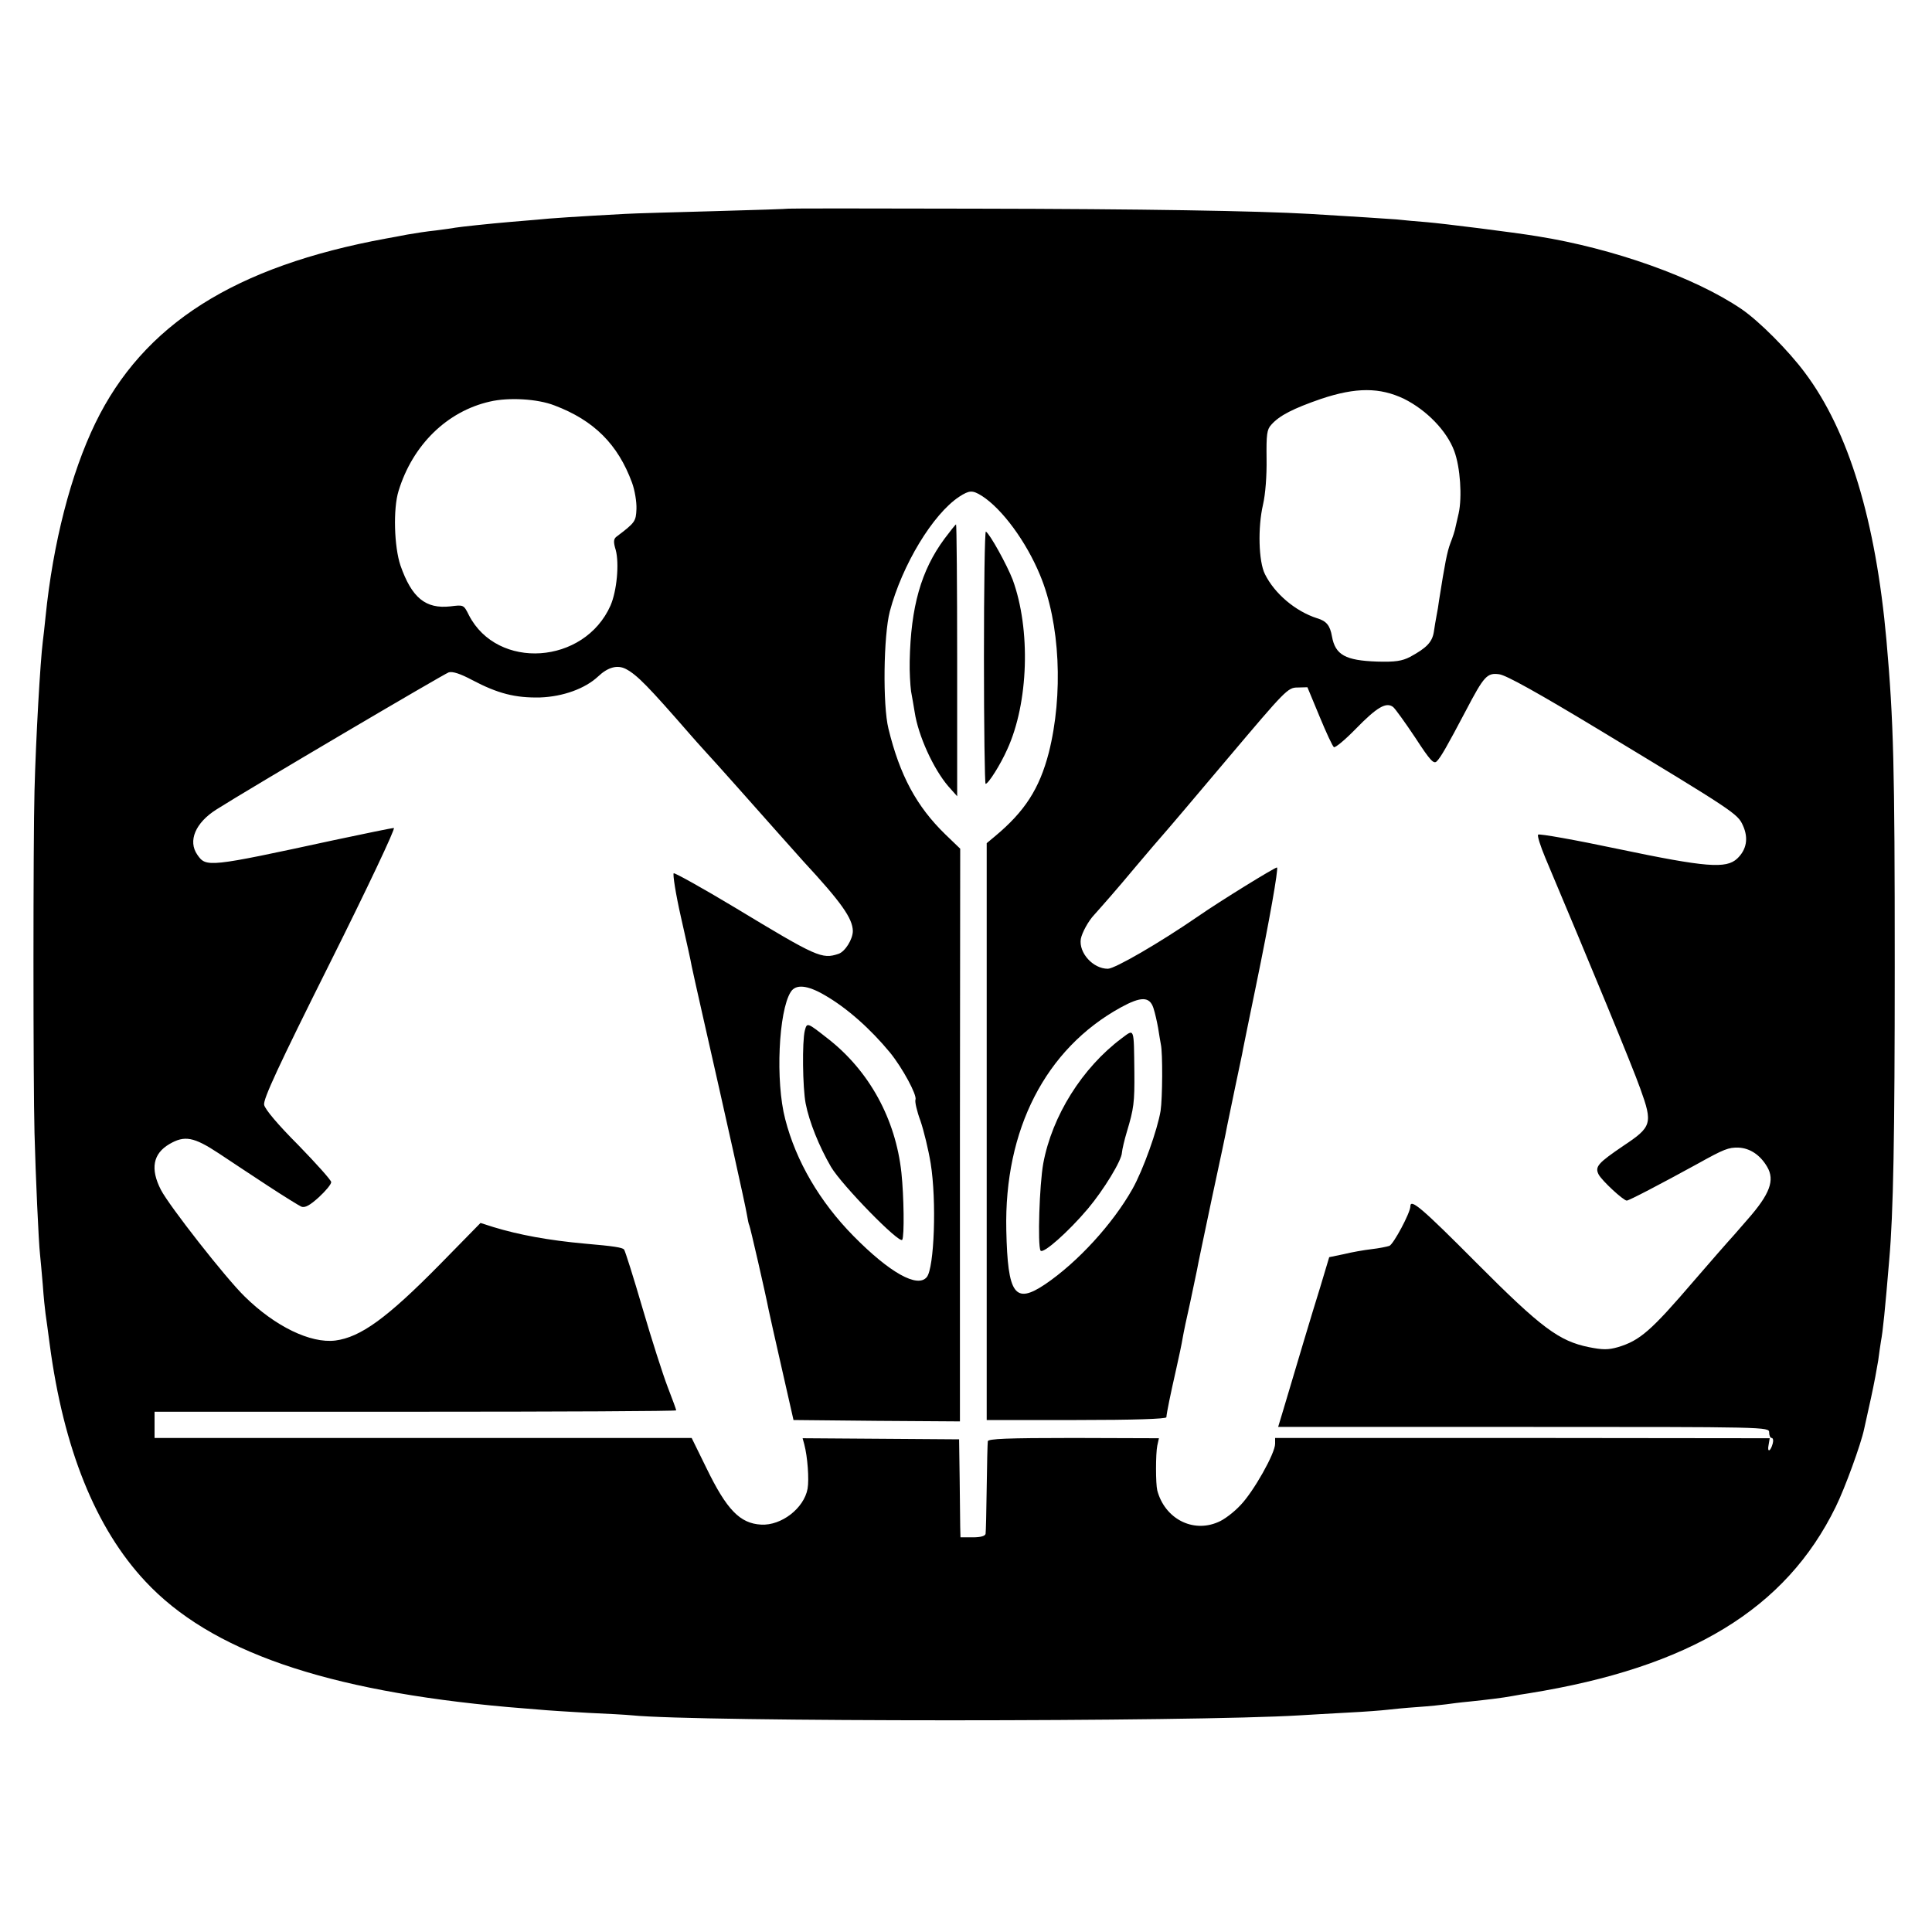
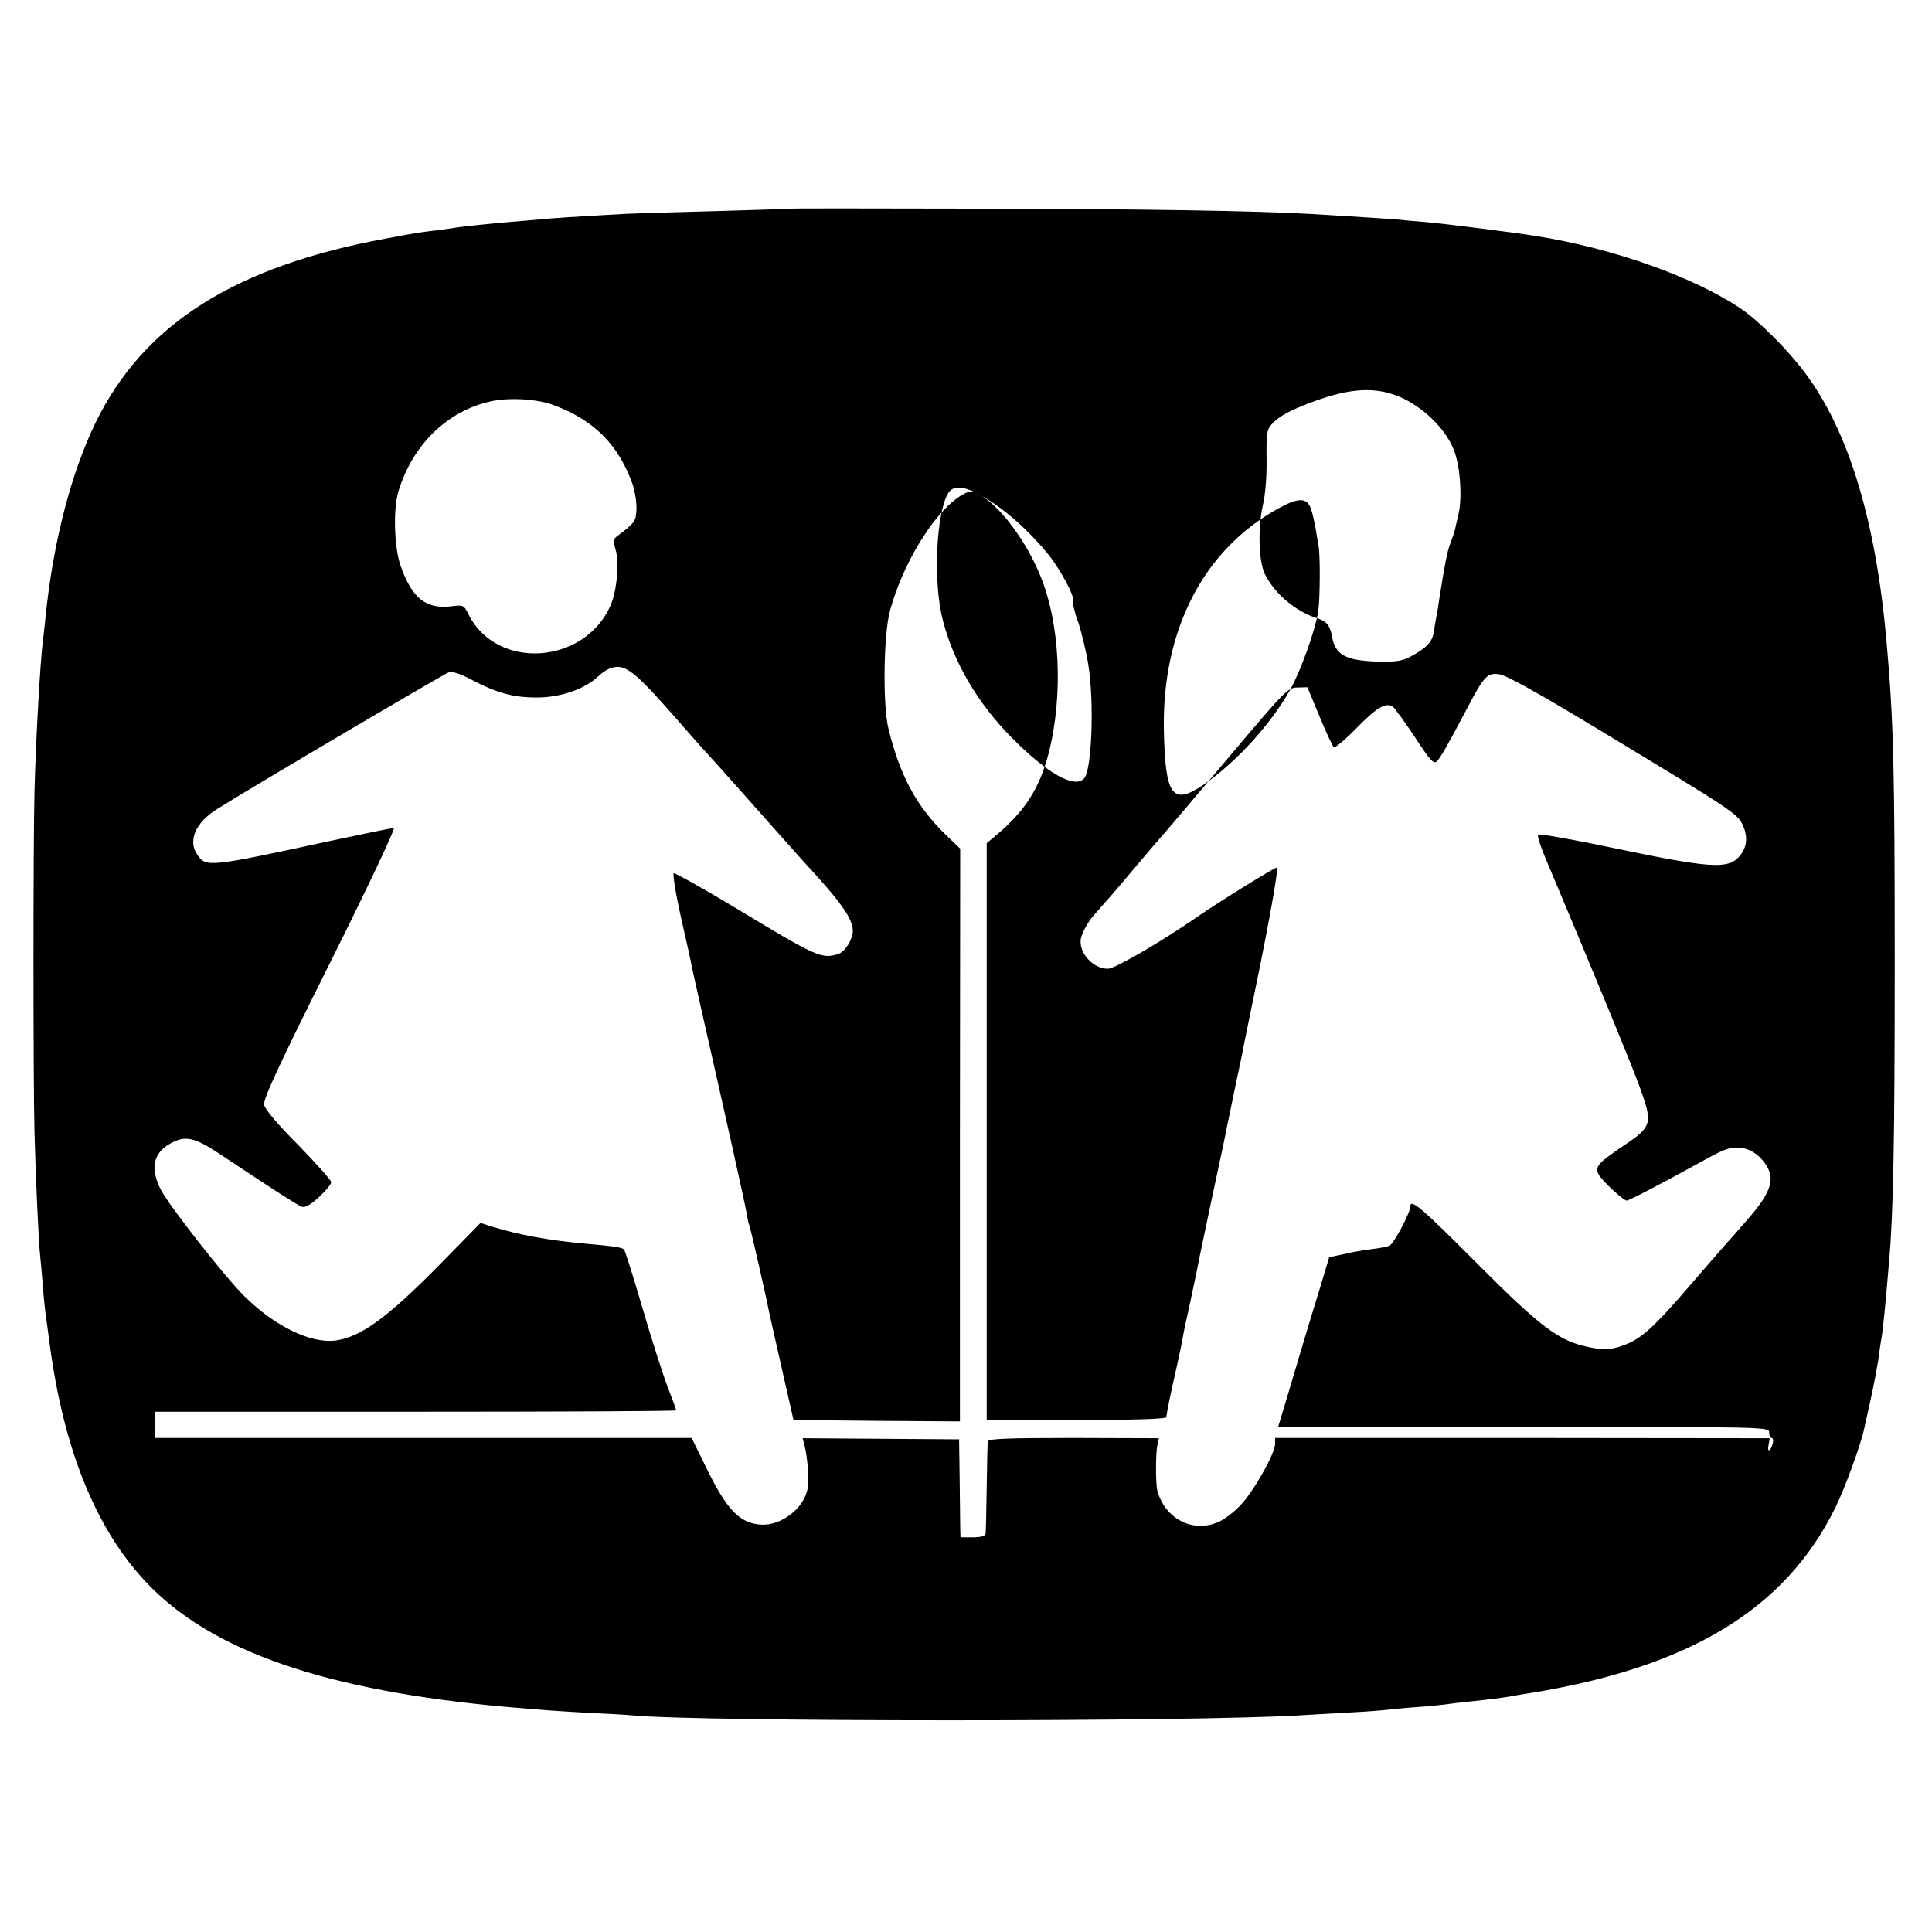
<svg xmlns="http://www.w3.org/2000/svg" version="1.0" width="933.333" height="933.333" viewBox="0 0 700 700">
-   <path d="M285.7 75.6c-.1.1-12.1.5-26.7.9s-29.2.8-32.5 1c-16.7.9-27.5 1.6-32 2.1-2.7.2-7 .6-9.5.8-7.2.6-18.4 1.8-20.1 2.1-.9.2-4 .6-7 1-3 .3-7.6 1-10.4 1.5-2.7.5-6.1 1.2-7.5 1.4-55 10.1-88.1 31.1-105.5 67-8.8 18.2-15.3 43.3-18 70.1-.3 3.3-.8 7.3-1 9-.9 7.1-2.5 34.8-3 54-.5 18-.5 105.6 0 124 .4 15.5 1.5 39.7 2 44 .2 1.6.6 6.6 1 11 .3 4.4.8 9.1 1 10.5.2 1.4.9 6.3 1.5 11 5 37.8 16.6 66.7 34.7 86 23.5 25.2 65.1 39.6 131.3 45.5 3 .2 8 .7 11 .9 3 .3 11.1.8 18 1.2 6.9.3 14.1.7 16 .9 23.6 2.4 203 2.4 242 0 3.6-.2 11.5-.7 17.5-1 6.1-.3 12.4-.8 14-1 1.7-.2 6.6-.7 11-1 4.4-.3 9.1-.8 10.5-1 1.4-.2 5.2-.7 8.5-1 6.6-.7 11.7-1.3 15.5-2 1.4-.3 4.1-.7 6-1 58.3-9.4 93-30.5 111.1-67.5 3.4-6.9 9.2-22.9 10.3-28.2.3-1.3 1.4-6.4 2.5-11.3 1.1-5 2.2-11 2.6-13.5.3-2.5.8-5.6 1-7 .7-3.6 1.5-11.5 3-29.5 1.5-16.8 2-44.7 2-106.5 0-72.5-.4-88.5-3-118-3.9-43.5-13.7-75.8-29.5-96.9-6-8.1-16.7-18.8-23-23.1-16.9-11.5-46.4-22-74-26.4-8.4-1.4-34.1-4.6-40-5.1-3.6-.3-8.5-.7-11-1-4.2-.3-14.6-1-31.5-2-19.2-1.1-60.4-1.8-121.3-1.9-37-.1-67.4-.1-67.5 0zm223 68.9c8.2 4.1 15.5 11.6 18.2 18.9 2.2 5.9 2.9 16.7 1.6 22.6-.3 1.4-.8 3.5-1.1 4.8-.2 1.3-1.1 4-1.9 6-1.2 3.2-2 7.4-4.1 20.7-.2 1.6-.6 4.1-.9 5.5-.3 1.4-.7 4.1-1 6-.6 3.7-2.7 5.8-8.6 9-2.9 1.5-5.4 1.9-12 1.7-11.4-.4-15.1-2.4-16.3-9.1-.7-4-2-5.6-5.4-6.6-7.8-2.5-15.4-8.9-18.9-16-2.3-4.6-2.6-16.9-.7-25.1.9-3.9 1.4-10.5 1.3-16.7-.1-8.7.1-10.6 1.7-12.3 3-3.4 8-5.9 18.1-9.4 12.6-4.2 21.2-4.2 30 0zm-307.8 2.4c14.3 5.4 23 14.1 28.1 28 1 2.7 1.7 7 1.6 9.5-.2 4.5-.4 4.9-7.3 10.1-1 .8-1.1 1.9-.2 4.8 1.3 4.9.4 14.8-1.9 20.1-9.5 21.4-41 23.5-51.3 3.5-1.9-3.8-1.9-3.8-6.7-3.2-9 1-14-3.1-18.1-14.8-2.3-6.8-2.7-20.6-.7-27 5.1-16.7 17.6-28.9 33.1-32.4 6.8-1.6 17.3-1 23.4 1.4zm154.9 32.8c7.3 4.7 16 16.5 21 28.6 7.3 17.4 8.5 43.4 3.2 64.4-3.4 13.1-8.7 21.3-19.5 30.3l-3 2.5v209H390c20.9 0 32.5-.4 32.6-1 .1-1.6 1.5-8.4 3.5-17.2 1-4.4 2.1-9.6 2.4-11.5.3-1.8 1.5-7.6 2.7-12.8 1.1-5.2 2.2-10.6 2.5-11.9.2-1.4 2.7-13.1 5.4-26 2.8-13 5.3-24.7 5.5-26.1.3-1.4 1.6-7.7 2.9-14 1.3-6.3 2.7-12.6 2.9-14 .3-1.4 2.3-11.5 4.6-22.5 5-24.2 8.2-42.6 7.7-43.2-.4-.3-20.7 12.2-28.6 17.7-14.1 9.7-30.2 19-32.7 19-5.4 0-10.6-5.8-9.8-10.8.4-2.2 2.7-6.5 4.9-8.8 3.3-3.7 8-9 15-17.4 4.4-5.2 8.9-10.5 10-11.7 1.1-1.2 11.7-13.7 23.5-27.7 20.7-24.5 21.6-25.5 25.1-25.5l3.6-.1 4.4 10.6c2.4 5.8 4.7 10.8 5.2 11.1.5.3 4.1-2.7 7.9-6.6 7.7-7.9 11.1-9.9 13.6-7.9.8.7 4.4 5.7 8 11.1 5.4 8.3 6.7 9.7 7.8 8.5 1.4-1.4 3.6-5.2 10.5-18.3 6.6-12.6 7.7-13.8 12.1-13.2 2.5.3 14.3 6.9 36 20 49.1 29.7 50.4 30.5 52.3 34.8 2.1 4.6 1.3 8.8-2.1 12-4 3.7-11.1 3.2-43.1-3.5-15.6-3.3-28.6-5.6-29-5.2-.4.3.8 4.1 2.6 8.4 16.6 39.4 31.5 75.4 34.4 83.6 4.6 12.7 4.2 13.9-6.2 20.8-9.1 6.2-10.3 7.5-8.9 10.3 1.2 2.3 8.9 9.4 10.2 9.5.8 0 12.1-5.9 25.6-13.3 9.7-5.4 11.3-6 14.9-5.9 4.2.2 7.9 2.7 10.4 7 2.8 4.8 1 9.8-7.1 19-3.6 4.2-6.9 7.9-7.2 8.2-.3.3-5.8 6.6-12.2 14-15.6 18.2-19.6 21.7-27.6 24.1-3.5 1-5.5 1-10.5 0-10.8-2.2-17.2-6.9-40.7-30.5-19.8-19.9-24-23.5-24-20.5 0 2.3-6.1 13.7-7.6 14.3-.9.3-3.8.9-6.5 1.2-2.6.3-7.2 1.1-10 1.8l-5.3 1.1-3.3 11c-3.1 9.9-8.3 27.4-13.3 44.2l-1.9 6.3h89c88.2 0 88.9 0 88.9 2 0 1.1.4 2 .9 2s.7.9.4 2c-.8 3-2.1 3.4-1.5.5l.4-2.4-89.6-.1H462v2.1c0 3.5-7.8 17.3-12.5 22.2-2.4 2.6-6.1 5.4-8.2 6.2-9.2 4-19.3-1.3-22-11.5-.6-2.4-.6-13.2 0-16.2l.6-2.7-31-.1c-24.1 0-30.9.3-31 1.2-.1.7-.3 8.3-.4 16.8-.1 8.5-.3 16.1-.4 16.7-.1.8-1.7 1.3-4.6 1.3H348l-.1-3.8c0-2-.1-10-.2-17.7l-.2-14-28.3-.2-28.4-.2.6 2.2c1.2 4.5 1.8 12.7 1.2 16.1-1.3 7.1-9.5 13.4-16.8 13-7.7-.4-12.5-5.4-19.8-20.4l-5.4-11H56v-9.5h94.5c52 0 94.5-.2 94.5-.5s-1.4-4.1-3.1-8.5c-1.7-4.4-5.8-17.2-9.1-28.5s-6.3-20.8-6.7-21.3c-.7-.7-3.6-1.2-14.1-2.1-13.3-1.2-24-3.2-33.2-6l-4.7-1.5-14.8 15.1c-19.2 19.5-28.7 26.3-37.8 27.5-9 1.1-21.8-5.1-32.8-15.9-6.9-6.7-27.4-32.9-30.4-38.7-3.9-7.6-2.9-13.1 3.1-16.6 5.5-3.2 8.8-2.6 17.9 3.4 3.9 2.6 11.9 7.9 17.7 11.7 5.8 3.8 11.3 7.2 12.2 7.6 1.3.5 3.1-.5 6.3-3.4 2.5-2.3 4.5-4.7 4.5-5.5 0-.7-5.4-6.7-11.9-13.4-7.4-7.4-12.1-13-12.4-14.6-.4-2 5.1-13.9 23.9-51.5C133 322 143.4 300 142.7 300c-.7 0-10.4 2-21.7 4.4-45.7 9.9-46.3 9.9-49.5 5.3-3.5-5-.7-11.6 6.9-16.4 11.8-7.5 82.4-49.1 84.2-49.7 1.4-.4 4.2.5 8.5 2.8 9.3 4.9 15.6 6.5 24.6 6.3 8.3-.3 16.3-3.2 21-7.6 3.6-3.4 7-4.3 10.1-2.7 4.1 2.2 8 6.2 23.5 24 1 1.2 3.3 3.7 5 5.6 4 4.3 18 20.1 26.7 29.9 3.6 4 7.7 8.6 9.1 10.2 13.7 14.8 17.8 20.6 17.9 25.2 0 3-2.8 7.5-5.2 8.3-6 2-7.8 1.2-37.4-16.7-11.8-7.1-21.9-12.7-22.3-12.5-.4.3.7 7.4 2.6 15.8 1.9 8.4 3.7 16.4 3.9 17.8.3 1.4 2 9.2 3.9 17.5 8.7 38.3 15.6 69.3 16.1 72.5.3 1.9.7 3.7.9 4 .3.5 5.8 24.4 7 30.6.3 1.6 2.5 11.2 4.8 21.4l4.2 18.5 30.2.3 30.1.2V411.3l.1-103.8-5.4-5.2c-10.4-10.1-16.5-21.4-20.6-38.3-2.1-8.4-1.8-33.7.5-42.5 4.5-16.9 15.6-35.2 25.1-41.5 3.7-2.4 4.8-2.5 8.3-.3zm-57.1 180.8c8.2 4.7 16.7 12.3 23.8 20.9 4.6 5.7 9.8 15.4 9.2 17-.3.7.5 4.2 1.8 7.7 1.2 3.5 2.9 10.5 3.7 15.4 2.2 13.6 1.3 37.9-1.4 41.2-3.3 4.1-13.4-1.5-26.6-14.9-12.2-12.4-20.8-27.1-24.7-42.3-3.6-13.7-2.4-39.2 2-46.1 1.8-2.9 6-2.5 12.2 1.1zm119.2 4.7c.6 1.8 1.3 5 1.7 7.2.3 2.1.8 4.8 1 6 .7 3.1.6 19.5-.1 24.1-1.1 6.7-6.3 21.4-10.2 28.3-7.1 12.6-19.8 26.5-31.6 34.5-11 7.4-13.6 3.8-14.1-19.6-.8-36.4 14.2-65.7 41.5-80.7 7.3-4 10.4-4 11.8.2z" />
-   <path d="M342.2 195.2c-8.5 11.5-12.2 24.7-12.6 44.3-.1 3.8.2 8.8.5 11 .4 2.2 1 5.6 1.3 7.5 1.3 8.6 6.8 20.6 12.2 26.9l3.2 3.6v-49.3c0-27-.2-49.2-.4-49.2s-2.1 2.4-4.2 5.2zm14.3 42.9c0 25.2.3 45.9.6 45.9 1 0 5.4-7 7.8-12.4 7.8-16.9 8.6-43.6 2-61.6-2-5.2-8.2-16.5-9.7-17.4-.4-.2-.7 20.2-.7 45.5zm-64.9 135.3c-1 4-.8 20.6.3 26.4 1.3 6.7 4.9 15.6 9.2 23 3.9 6.6 24.8 28 25.8 26.4.8-1.3.6-15.9-.3-24.3-2.1-19.5-11.7-37-26.8-48.7-7.4-5.8-7.4-5.8-8.2-2.8zm114.8 2.8c-14.3 10.7-25.2 28.1-28.4 45.3-1.4 7.7-2.1 29.7-1 31.6.9 1.4 10.2-6.9 17.2-15.2 5.7-6.8 12.2-17.4 12.3-20.3.1-1.2.9-4.6 1.8-7.6 2.5-8.3 2.8-10.6 2.7-21.5-.2-16.5.1-15.8-4.6-12.3z" />
+   <path d="M285.7 75.6c-.1.1-12.1.5-26.7.9s-29.2.8-32.5 1c-16.7.9-27.5 1.6-32 2.1-2.7.2-7 .6-9.5.8-7.2.6-18.4 1.8-20.1 2.1-.9.2-4 .6-7 1-3 .3-7.6 1-10.4 1.5-2.7.5-6.1 1.2-7.5 1.4-55 10.1-88.1 31.1-105.5 67-8.8 18.2-15.3 43.3-18 70.1-.3 3.3-.8 7.3-1 9-.9 7.1-2.5 34.8-3 54-.5 18-.5 105.6 0 124 .4 15.5 1.5 39.7 2 44 .2 1.6.6 6.6 1 11 .3 4.4.8 9.1 1 10.5.2 1.4.9 6.3 1.5 11 5 37.8 16.6 66.7 34.7 86 23.5 25.2 65.1 39.6 131.3 45.5 3 .2 8 .7 11 .9 3 .3 11.1.8 18 1.2 6.9.3 14.1.7 16 .9 23.6 2.4 203 2.4 242 0 3.6-.2 11.5-.7 17.5-1 6.1-.3 12.4-.8 14-1 1.7-.2 6.6-.7 11-1 4.4-.3 9.1-.8 10.5-1 1.4-.2 5.2-.7 8.5-1 6.6-.7 11.7-1.3 15.5-2 1.4-.3 4.1-.7 6-1 58.3-9.4 93-30.5 111.1-67.5 3.4-6.9 9.2-22.9 10.3-28.2.3-1.3 1.4-6.4 2.5-11.3 1.1-5 2.2-11 2.6-13.5.3-2.5.8-5.6 1-7 .7-3.6 1.5-11.5 3-29.5 1.5-16.8 2-44.7 2-106.5 0-72.5-.4-88.5-3-118-3.9-43.5-13.7-75.8-29.5-96.9-6-8.1-16.7-18.8-23-23.1-16.9-11.5-46.4-22-74-26.4-8.4-1.4-34.1-4.6-40-5.1-3.6-.3-8.5-.7-11-1-4.2-.3-14.6-1-31.5-2-19.2-1.1-60.4-1.8-121.3-1.9-37-.1-67.4-.1-67.5 0zm223 68.9c8.2 4.1 15.5 11.6 18.2 18.9 2.2 5.9 2.9 16.7 1.6 22.6-.3 1.4-.8 3.5-1.1 4.8-.2 1.3-1.1 4-1.9 6-1.2 3.2-2 7.4-4.1 20.7-.2 1.6-.6 4.1-.9 5.5-.3 1.4-.7 4.1-1 6-.6 3.7-2.7 5.8-8.6 9-2.9 1.5-5.4 1.9-12 1.7-11.4-.4-15.1-2.4-16.3-9.1-.7-4-2-5.6-5.4-6.6-7.8-2.5-15.4-8.9-18.9-16-2.3-4.6-2.6-16.9-.7-25.1.9-3.9 1.4-10.5 1.3-16.7-.1-8.7.1-10.6 1.7-12.3 3-3.4 8-5.9 18.1-9.4 12.6-4.2 21.2-4.2 30 0zm-307.8 2.4c14.3 5.4 23 14.1 28.1 28 1 2.7 1.7 7 1.6 9.5-.2 4.5-.4 4.9-7.3 10.1-1 .8-1.1 1.9-.2 4.8 1.3 4.9.4 14.8-1.9 20.1-9.5 21.4-41 23.5-51.3 3.5-1.9-3.8-1.9-3.8-6.7-3.2-9 1-14-3.1-18.1-14.8-2.3-6.8-2.7-20.6-.7-27 5.1-16.7 17.6-28.9 33.1-32.4 6.8-1.6 17.3-1 23.4 1.4zm154.9 32.8c7.3 4.7 16 16.5 21 28.6 7.3 17.4 8.5 43.4 3.2 64.4-3.4 13.1-8.7 21.3-19.5 30.3l-3 2.5v209H390c20.9 0 32.5-.4 32.6-1 .1-1.6 1.5-8.4 3.5-17.2 1-4.4 2.1-9.6 2.4-11.5.3-1.8 1.5-7.6 2.7-12.8 1.1-5.2 2.2-10.6 2.5-11.9.2-1.4 2.7-13.1 5.4-26 2.8-13 5.3-24.7 5.5-26.1.3-1.4 1.6-7.7 2.9-14 1.3-6.3 2.7-12.6 2.9-14 .3-1.4 2.3-11.5 4.6-22.5 5-24.2 8.2-42.6 7.7-43.2-.4-.3-20.7 12.2-28.6 17.7-14.1 9.7-30.2 19-32.7 19-5.4 0-10.6-5.8-9.8-10.8.4-2.2 2.7-6.5 4.9-8.8 3.3-3.7 8-9 15-17.4 4.4-5.2 8.9-10.5 10-11.7 1.1-1.2 11.7-13.7 23.5-27.7 20.7-24.5 21.6-25.5 25.1-25.5l3.6-.1 4.4 10.6c2.4 5.8 4.7 10.8 5.2 11.1.5.3 4.1-2.7 7.9-6.6 7.7-7.9 11.1-9.9 13.6-7.9.8.7 4.4 5.7 8 11.1 5.4 8.3 6.7 9.7 7.8 8.5 1.4-1.4 3.6-5.2 10.5-18.3 6.6-12.6 7.7-13.8 12.1-13.2 2.5.3 14.3 6.9 36 20 49.1 29.7 50.4 30.5 52.3 34.8 2.1 4.6 1.3 8.8-2.1 12-4 3.7-11.1 3.2-43.1-3.5-15.6-3.3-28.6-5.6-29-5.2-.4.3.8 4.1 2.6 8.4 16.6 39.4 31.5 75.4 34.4 83.6 4.6 12.7 4.2 13.9-6.2 20.8-9.1 6.2-10.3 7.5-8.9 10.3 1.2 2.3 8.9 9.4 10.2 9.5.8 0 12.1-5.9 25.6-13.3 9.7-5.4 11.3-6 14.9-5.9 4.2.2 7.9 2.7 10.4 7 2.8 4.8 1 9.8-7.1 19-3.6 4.2-6.9 7.9-7.2 8.2-.3.3-5.8 6.6-12.2 14-15.6 18.2-19.6 21.7-27.6 24.1-3.5 1-5.5 1-10.5 0-10.8-2.2-17.2-6.9-40.7-30.5-19.8-19.9-24-23.5-24-20.5 0 2.3-6.1 13.7-7.6 14.3-.9.3-3.8.9-6.5 1.2-2.6.3-7.2 1.1-10 1.8l-5.3 1.1-3.3 11c-3.1 9.9-8.3 27.4-13.3 44.2l-1.9 6.3h89c88.2 0 88.9 0 88.9 2 0 1.1.4 2 .9 2s.7.9.4 2c-.8 3-2.1 3.4-1.5.5l.4-2.4-89.6-.1H462v2.1c0 3.5-7.8 17.3-12.5 22.2-2.4 2.6-6.1 5.4-8.2 6.2-9.2 4-19.3-1.3-22-11.5-.6-2.4-.6-13.2 0-16.2l.6-2.7-31-.1c-24.1 0-30.9.3-31 1.2-.1.7-.3 8.3-.4 16.8-.1 8.5-.3 16.1-.4 16.7-.1.8-1.7 1.3-4.6 1.3H348l-.1-3.8c0-2-.1-10-.2-17.7l-.2-14-28.3-.2-28.4-.2.6 2.2c1.2 4.5 1.8 12.7 1.2 16.1-1.3 7.1-9.5 13.4-16.8 13-7.7-.4-12.5-5.4-19.8-20.4l-5.4-11H56v-9.5h94.5c52 0 94.5-.2 94.5-.5s-1.4-4.1-3.1-8.5c-1.7-4.4-5.8-17.2-9.1-28.5s-6.3-20.8-6.7-21.3c-.7-.7-3.6-1.2-14.1-2.1-13.3-1.2-24-3.2-33.2-6l-4.7-1.5-14.8 15.1c-19.2 19.5-28.7 26.3-37.8 27.5-9 1.1-21.8-5.1-32.8-15.9-6.9-6.7-27.4-32.9-30.4-38.7-3.9-7.6-2.9-13.1 3.1-16.6 5.5-3.2 8.8-2.6 17.9 3.4 3.9 2.6 11.9 7.9 17.7 11.7 5.8 3.8 11.3 7.2 12.2 7.6 1.3.5 3.1-.5 6.3-3.4 2.5-2.3 4.5-4.7 4.5-5.5 0-.7-5.4-6.7-11.9-13.4-7.4-7.4-12.1-13-12.4-14.6-.4-2 5.1-13.9 23.9-51.5C133 322 143.4 300 142.7 300c-.7 0-10.4 2-21.7 4.4-45.7 9.9-46.3 9.9-49.5 5.3-3.5-5-.7-11.6 6.9-16.4 11.8-7.5 82.4-49.1 84.2-49.7 1.4-.4 4.2.5 8.5 2.8 9.3 4.9 15.6 6.5 24.6 6.3 8.3-.3 16.3-3.2 21-7.6 3.6-3.4 7-4.3 10.1-2.7 4.1 2.2 8 6.2 23.5 24 1 1.2 3.3 3.7 5 5.6 4 4.3 18 20.1 26.7 29.9 3.6 4 7.7 8.6 9.1 10.2 13.7 14.8 17.8 20.6 17.9 25.2 0 3-2.8 7.5-5.2 8.3-6 2-7.8 1.2-37.4-16.7-11.8-7.1-21.9-12.7-22.3-12.5-.4.3.7 7.4 2.6 15.8 1.9 8.4 3.7 16.4 3.9 17.8.3 1.4 2 9.2 3.9 17.5 8.7 38.3 15.6 69.3 16.1 72.5.3 1.9.7 3.7.9 4 .3.5 5.8 24.4 7 30.6.3 1.6 2.5 11.2 4.8 21.4l4.2 18.5 30.2.3 30.1.2V411.3l.1-103.8-5.4-5.2c-10.4-10.1-16.5-21.4-20.6-38.3-2.1-8.4-1.8-33.7.5-42.5 4.5-16.9 15.6-35.2 25.1-41.5 3.7-2.4 4.8-2.5 8.3-.3zc8.2 4.7 16.7 12.3 23.8 20.9 4.6 5.7 9.8 15.4 9.2 17-.3.7.5 4.2 1.8 7.7 1.2 3.5 2.9 10.5 3.7 15.4 2.2 13.6 1.3 37.9-1.4 41.2-3.3 4.1-13.4-1.5-26.6-14.9-12.2-12.4-20.8-27.1-24.7-42.3-3.6-13.7-2.4-39.2 2-46.1 1.8-2.9 6-2.5 12.2 1.1zm119.2 4.7c.6 1.8 1.3 5 1.7 7.2.3 2.1.8 4.8 1 6 .7 3.1.6 19.5-.1 24.1-1.1 6.7-6.3 21.4-10.2 28.3-7.1 12.6-19.8 26.5-31.6 34.5-11 7.4-13.6 3.8-14.1-19.6-.8-36.4 14.2-65.7 41.5-80.7 7.3-4 10.4-4 11.8.2z" />
</svg>